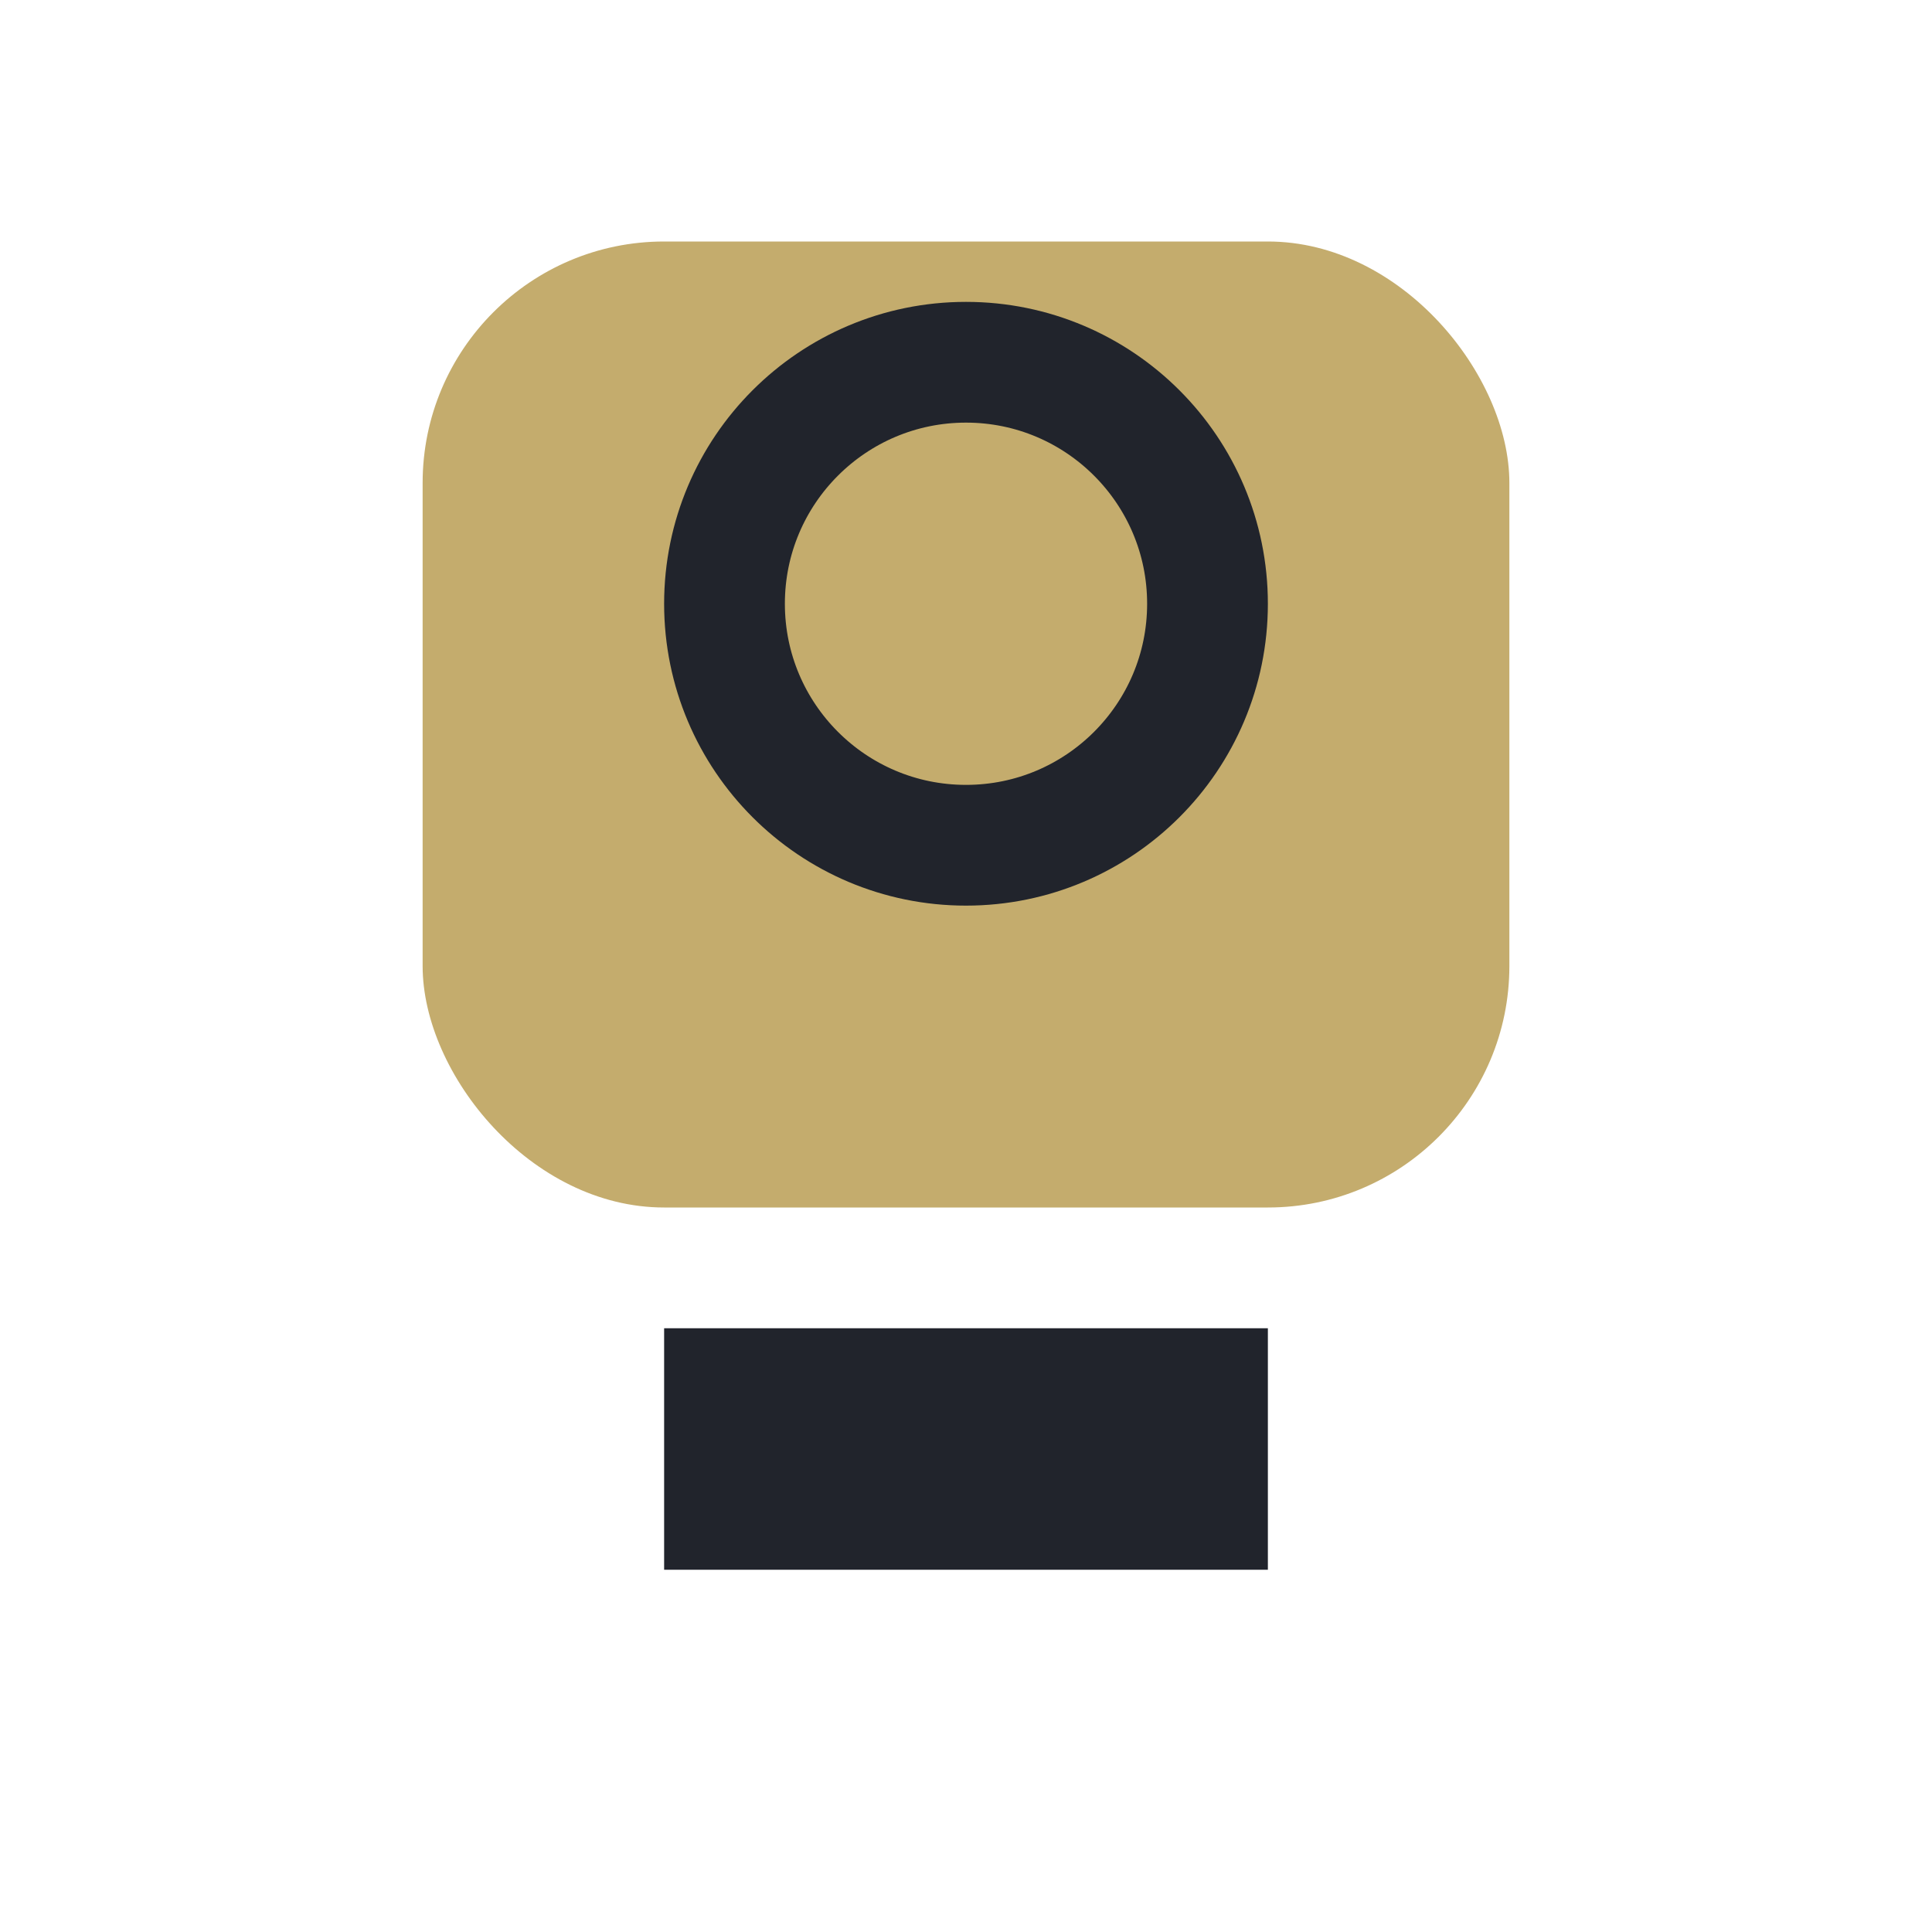
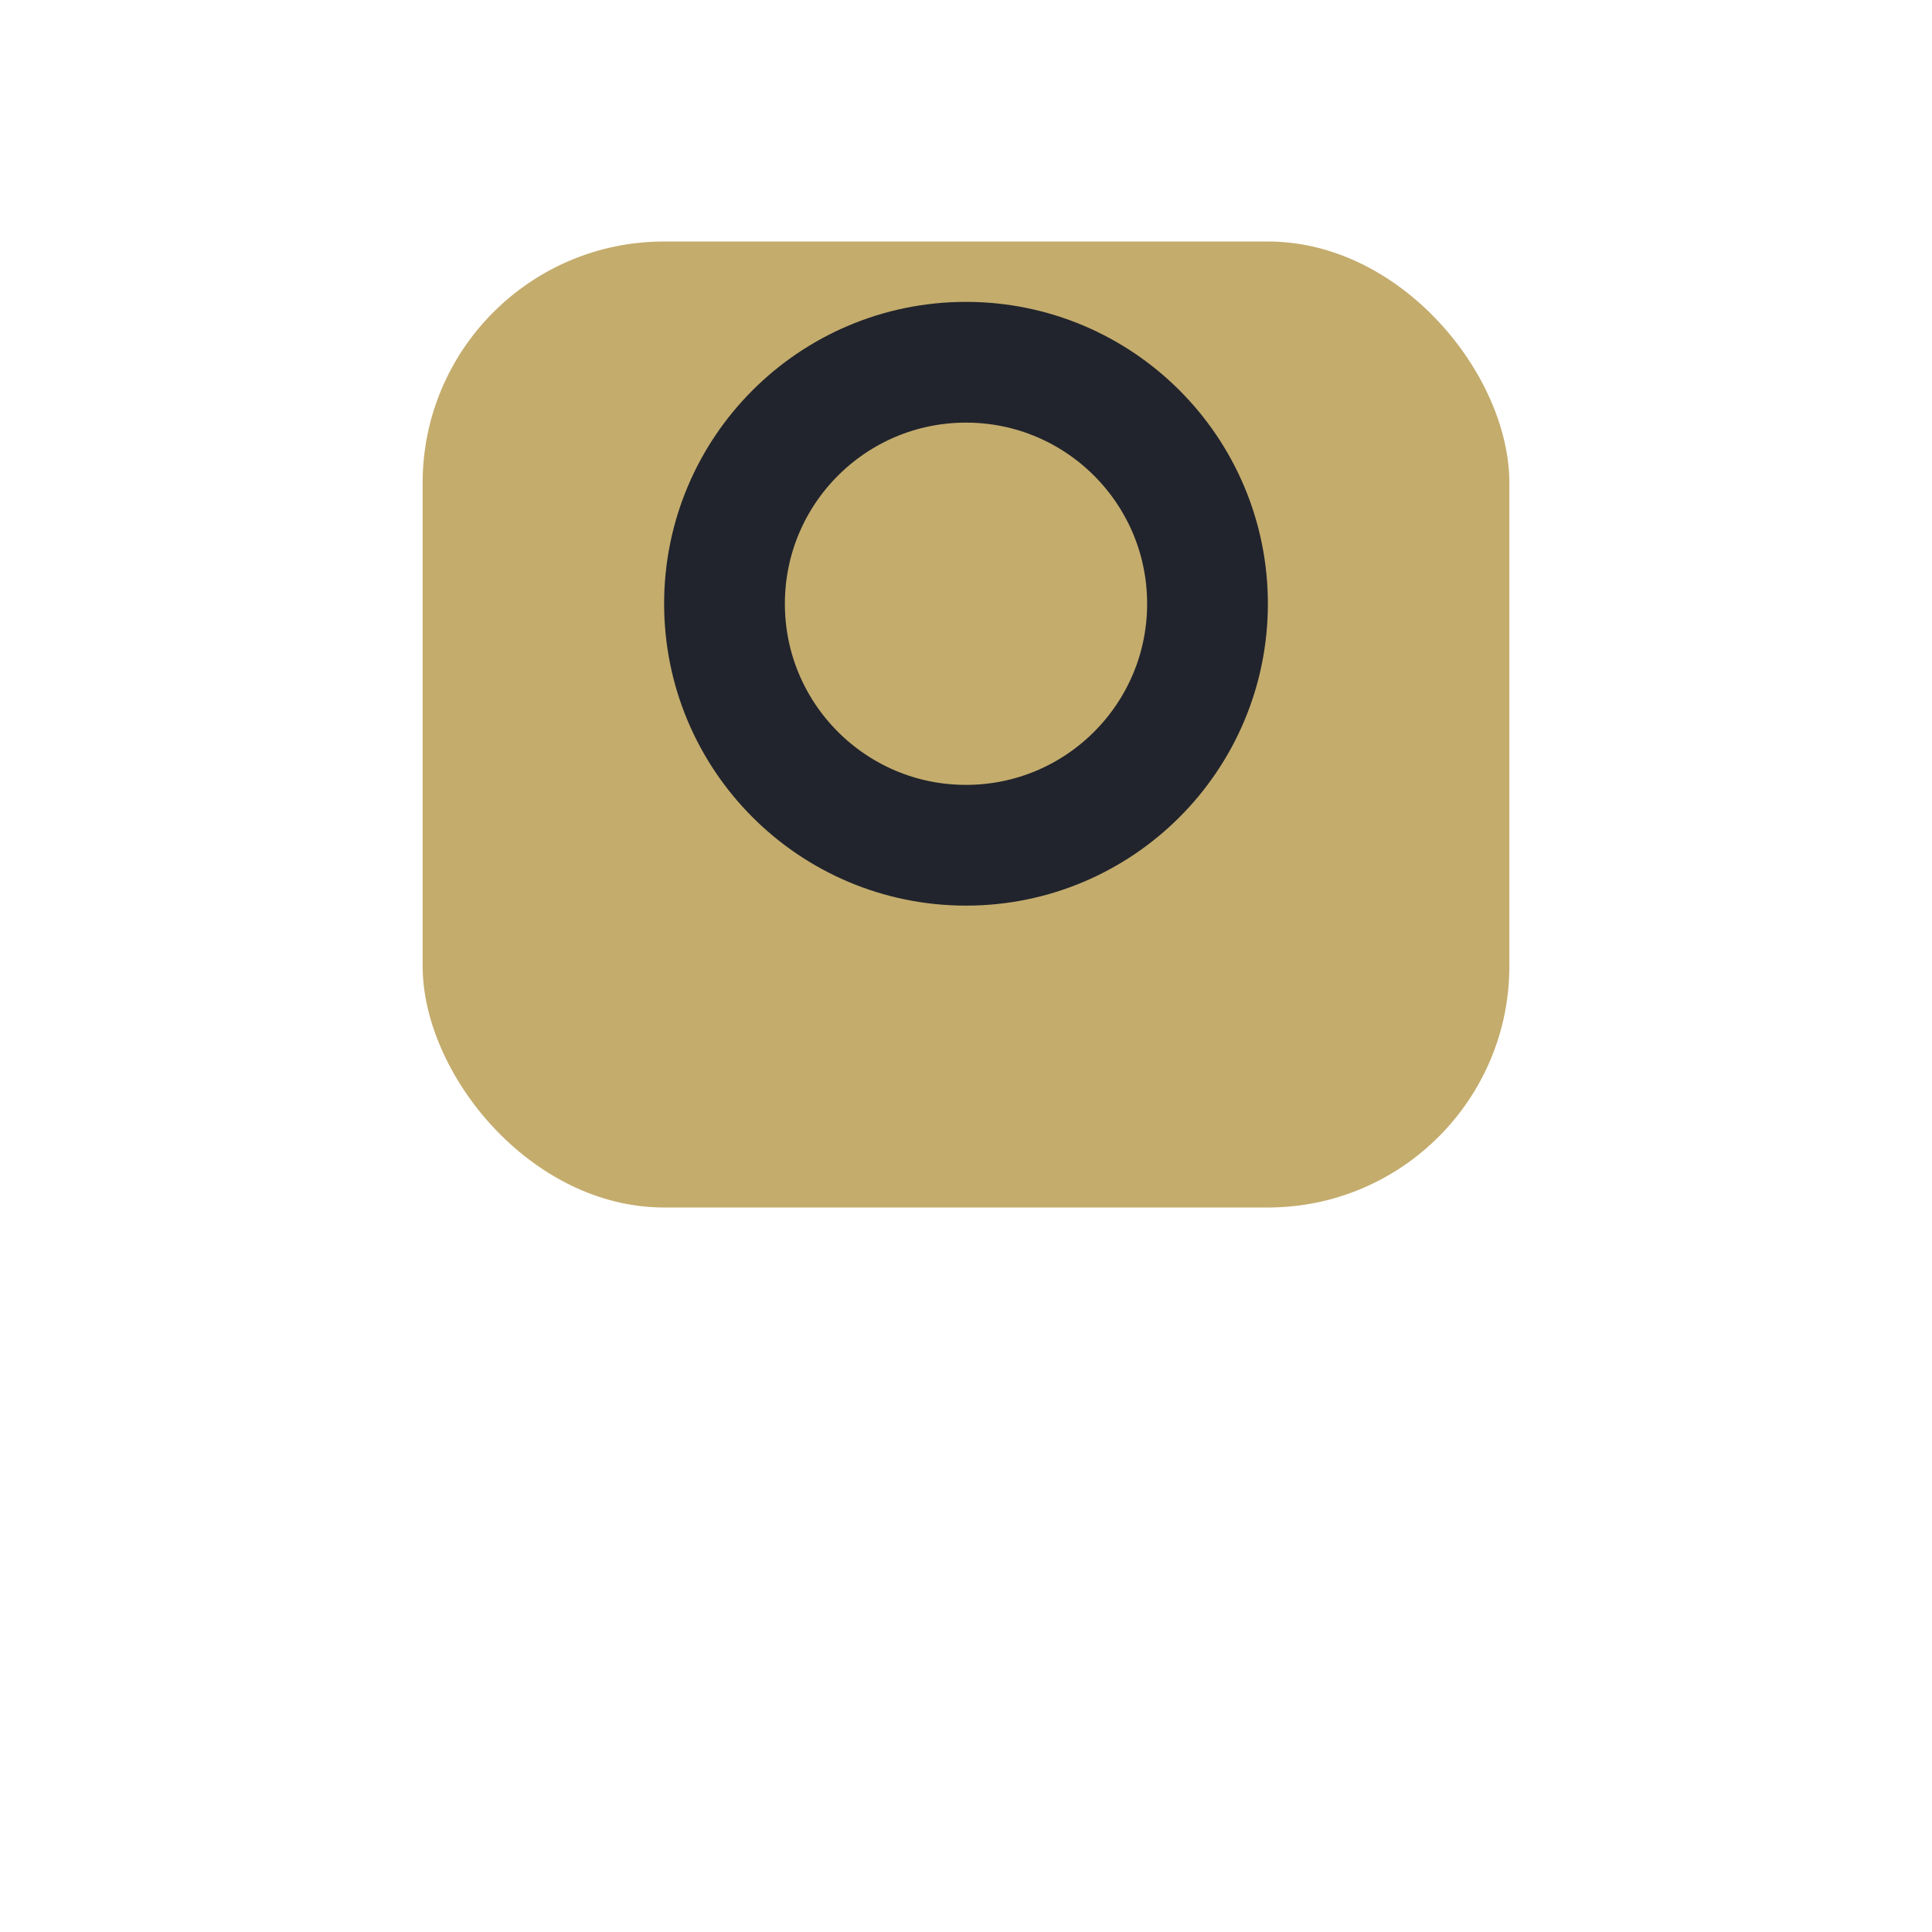
<svg xmlns="http://www.w3.org/2000/svg" width="32" height="32" viewBox="0 0 32 32">
  <rect x="7" y="4" width="18" height="16" rx="4" fill="#C4AC6D" />
-   <path d="M11 22h10v4H11z" fill="#21242C" />
  <circle cx="16" cy="10" r="4" fill="none" stroke="#21242C" stroke-width="2" />
</svg>